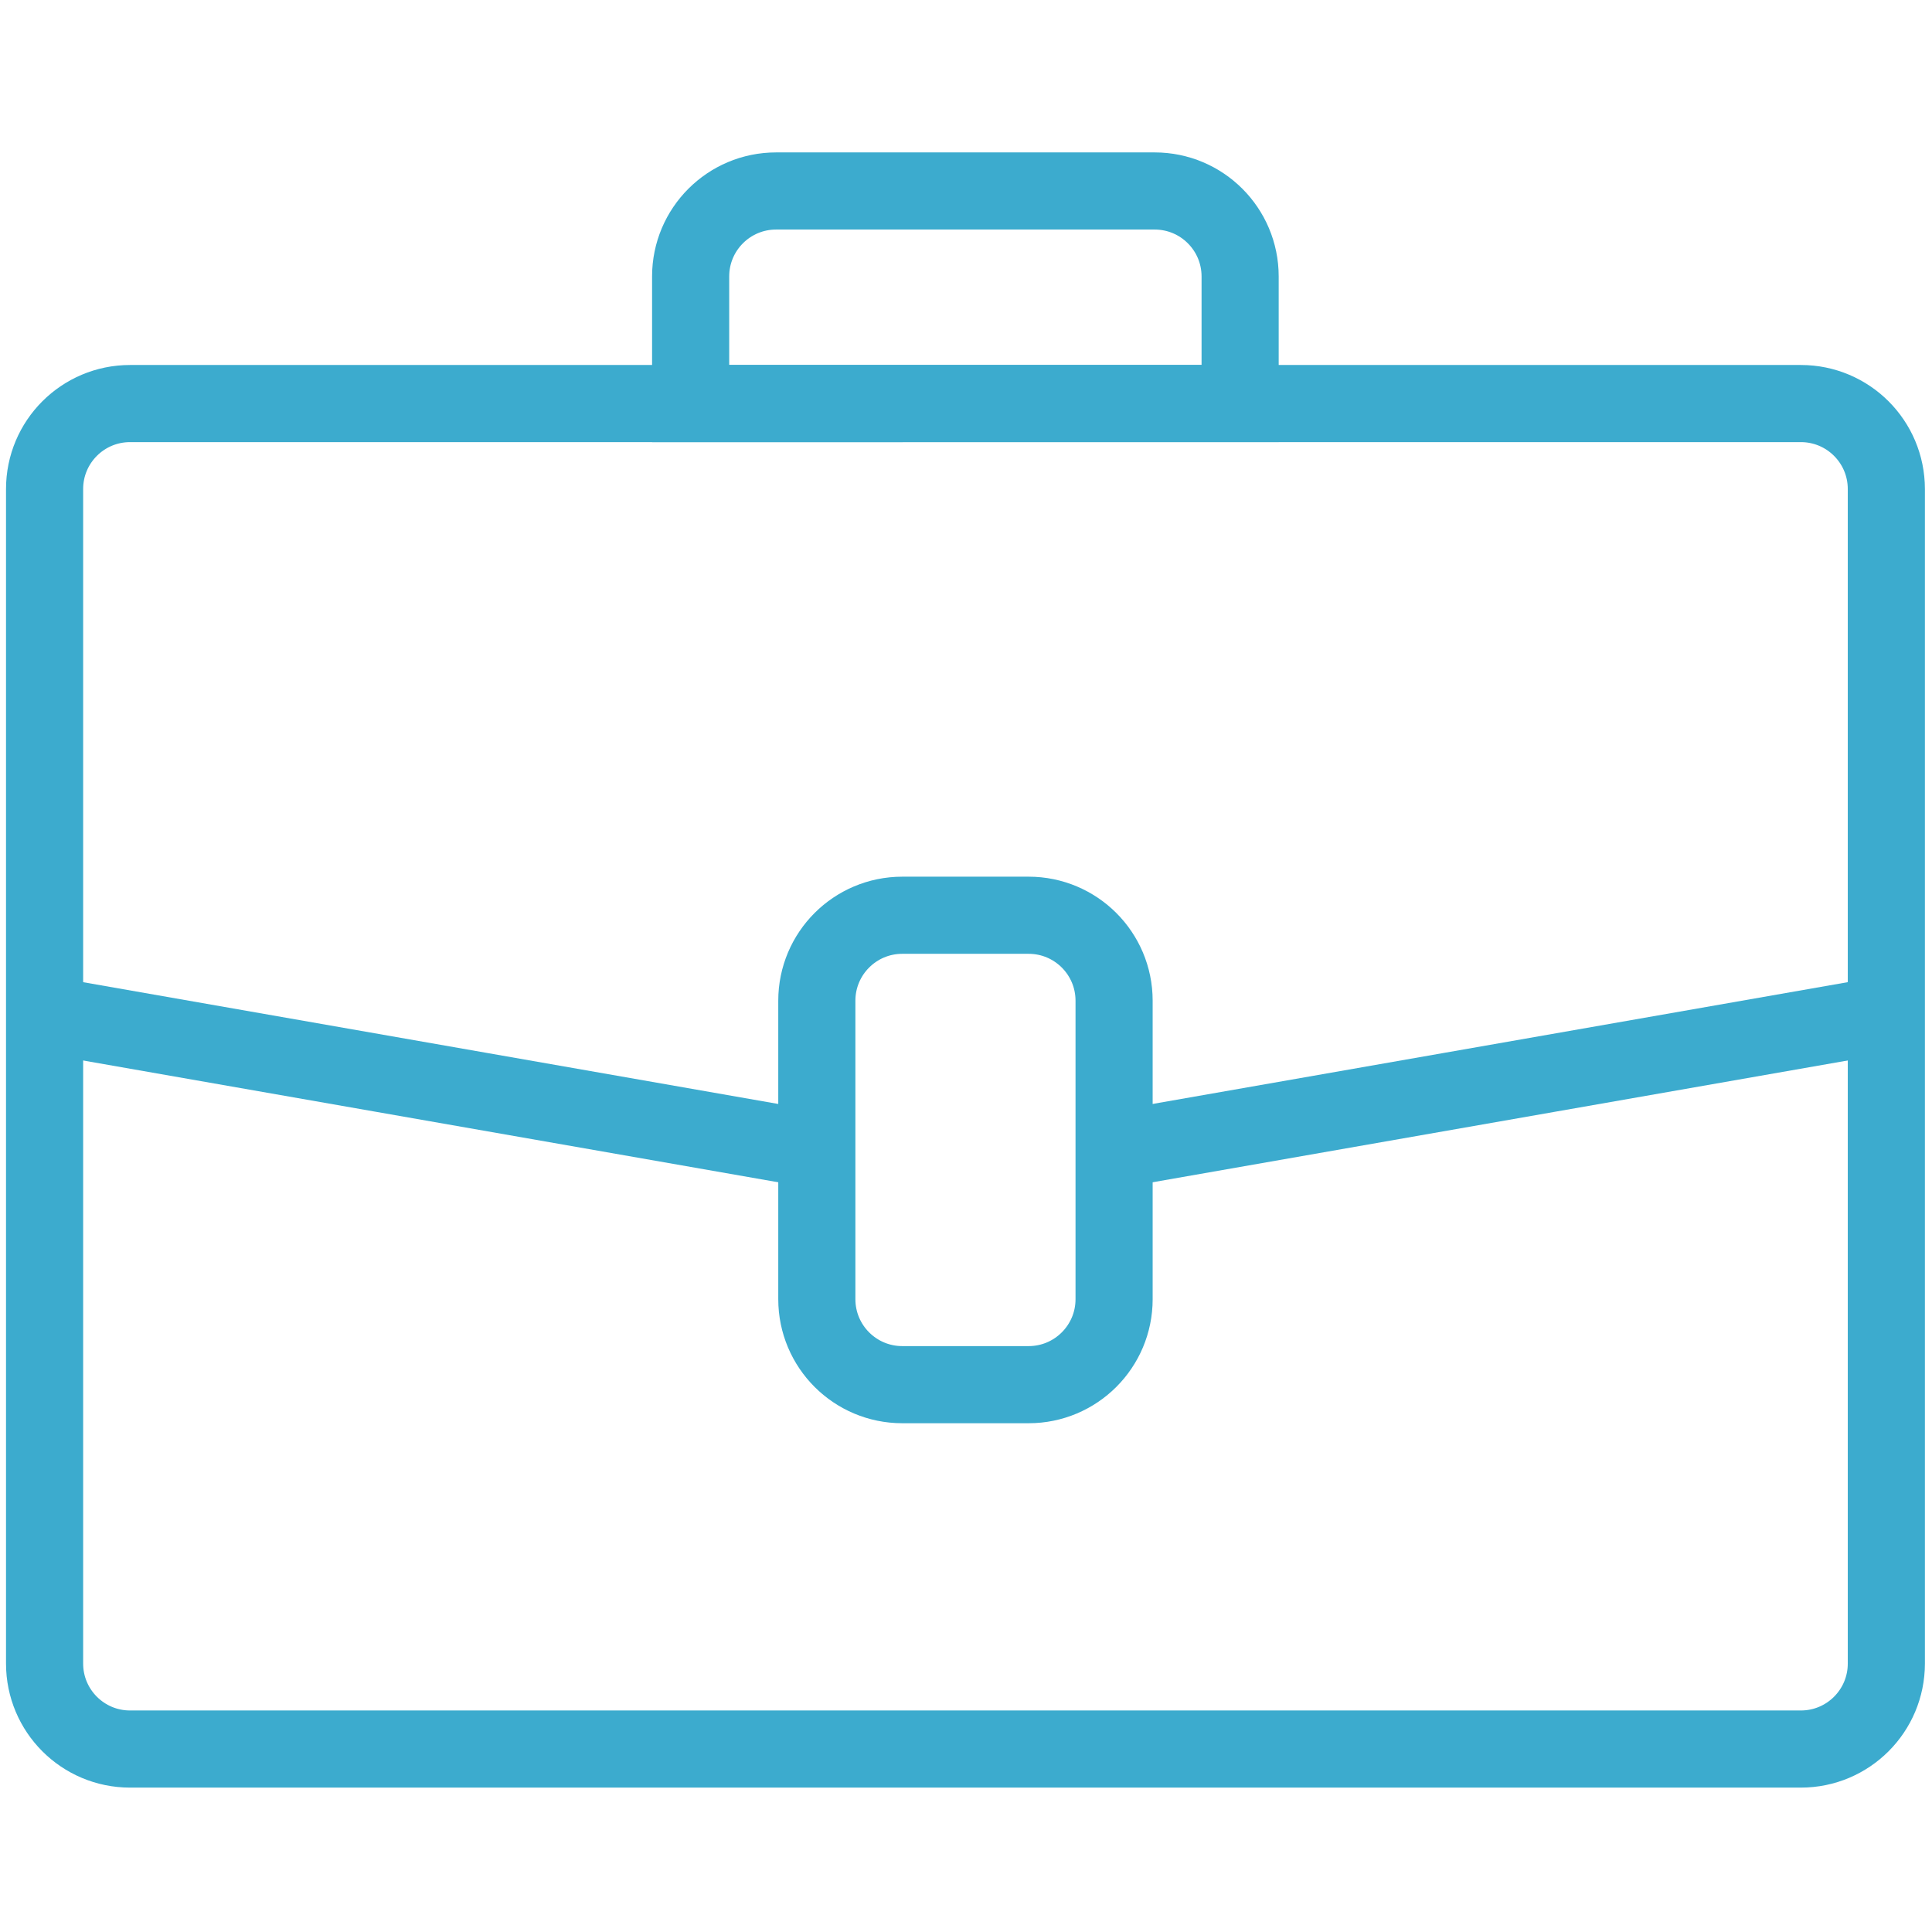
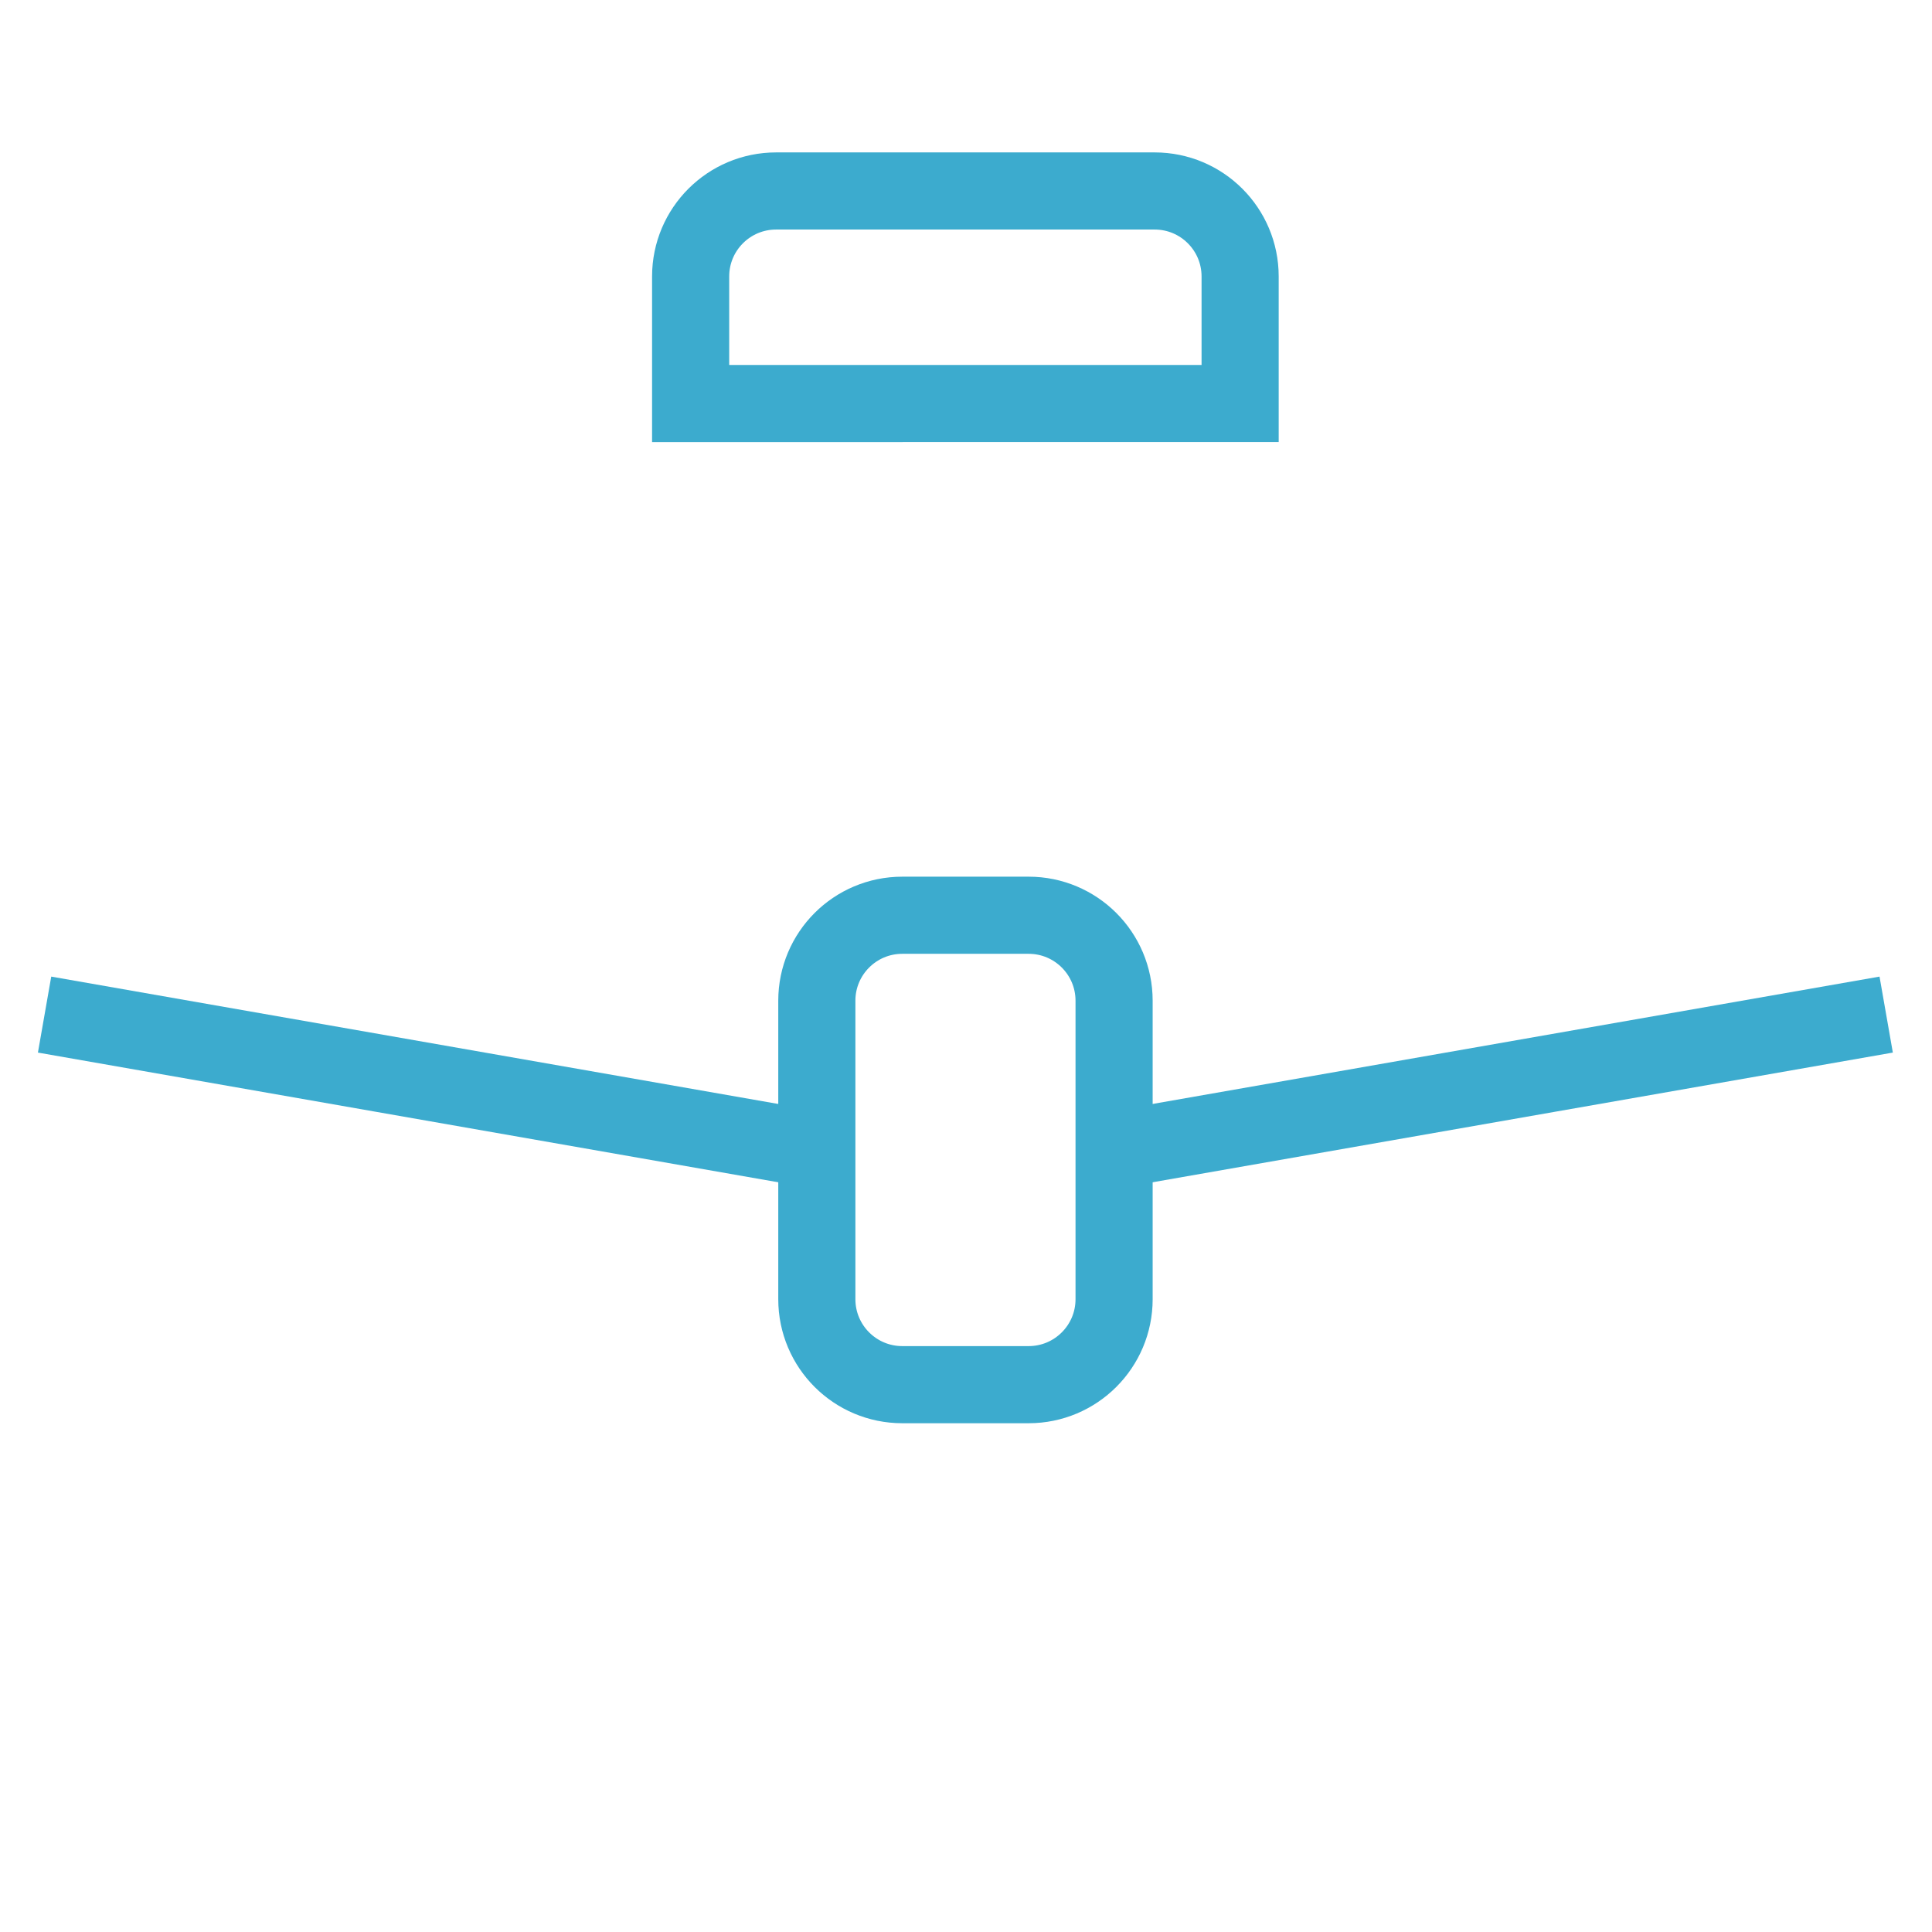
<svg xmlns="http://www.w3.org/2000/svg" class="fc-item-pic j-icon svg" height="20px" style="enable-background:new 0 0 125.24 106.86;" version="1.1" viewBox="0 0 125.24 106.86" width="20px" x="0px" y="0px" xml:space="preserve">
  <style type="text/css">
	.st0{fill:none;stroke:#3CABCE;stroke-width:5;stroke-miterlimit:10;}
	.st1{fill:#FFFFFF;stroke:#3CABCE;stroke-width:5;stroke-miterlimit:10;}
	.st2{fill:#3CABCE;}
	.st3{fill:none;stroke:#3CABCE;stroke-width:5;stroke-linejoin:bevel;stroke-miterlimit:10;}
	.st4{fill:none;stroke:#FFFFFF;stroke-width:3;stroke-linecap:round;stroke-linejoin:round;stroke-miterlimit:10;}
	.st5{display:none;}
	.st6{display:inline;}
	.st7{fill:none;stroke:#FFFFFF;stroke-width:5;stroke-linecap:round;stroke-linejoin:round;stroke-miterlimit:10;}
</style>
  <g id="_x30_">
    <g id="LWPOLYLINE_15_">
-       <path class="st0" d="M8.43,16.97h108.31c3.06,0,5.54,2.48,5.54,5.54v76.14c0,3.06-2.48,5.54-5.54,5.54H8.43    c-3.06,0-5.54-2.48-5.54-5.54V22.51C2.89,19.45,5.37,16.97,8.43,16.97z" />
-     </g>
+       </g>
    <g id="LWPOLYLINE_16_">
      <path class="st0" d="M58.49,50.14h8.19c3.06,0,5.54,2.48,5.54,5.54v19.35c0,3.06-2.48,5.54-5.54,5.54h-8.19    c-3.06,0-5.54-2.48-5.54-5.54V55.68C52.95,52.62,55.43,50.14,58.49,50.14z" />
    </g>
    <g id="LINE_14_">
      <line class="st0" x1="72.21" x2="122.27" y1="65.35" y2="56.58" />
    </g>
    <g id="LINE_15_">
      <line class="st0" x1="52.95" x2="2.89" y1="65.35" y2="56.58" />
    </g>
    <g id="LWPOLYLINE_17_">
      <path class="st0" d="M50.31,3.19h24.54c3.06,0,5.54,2.48,5.54,5.54v8.24H44.77V8.73C44.77,5.67,47.25,3.19,50.31,3.19z" />
    </g>
  </g>
  <g class="st5" id="Layer_2">
    <g class="st6" id="CIRCLE_31_">
      <path class="st7" d="M-26.24,59.68c0-49.06,39.77-88.82,88.82-88.82s88.82,39.77,88.82,88.82s-39.77,88.82-88.82,88.82    S-26.24,108.73-26.24,59.68L-26.24,59.68z" />
    </g>
  </g>
  <g id="Isolation_Mode">
</g>
</svg>